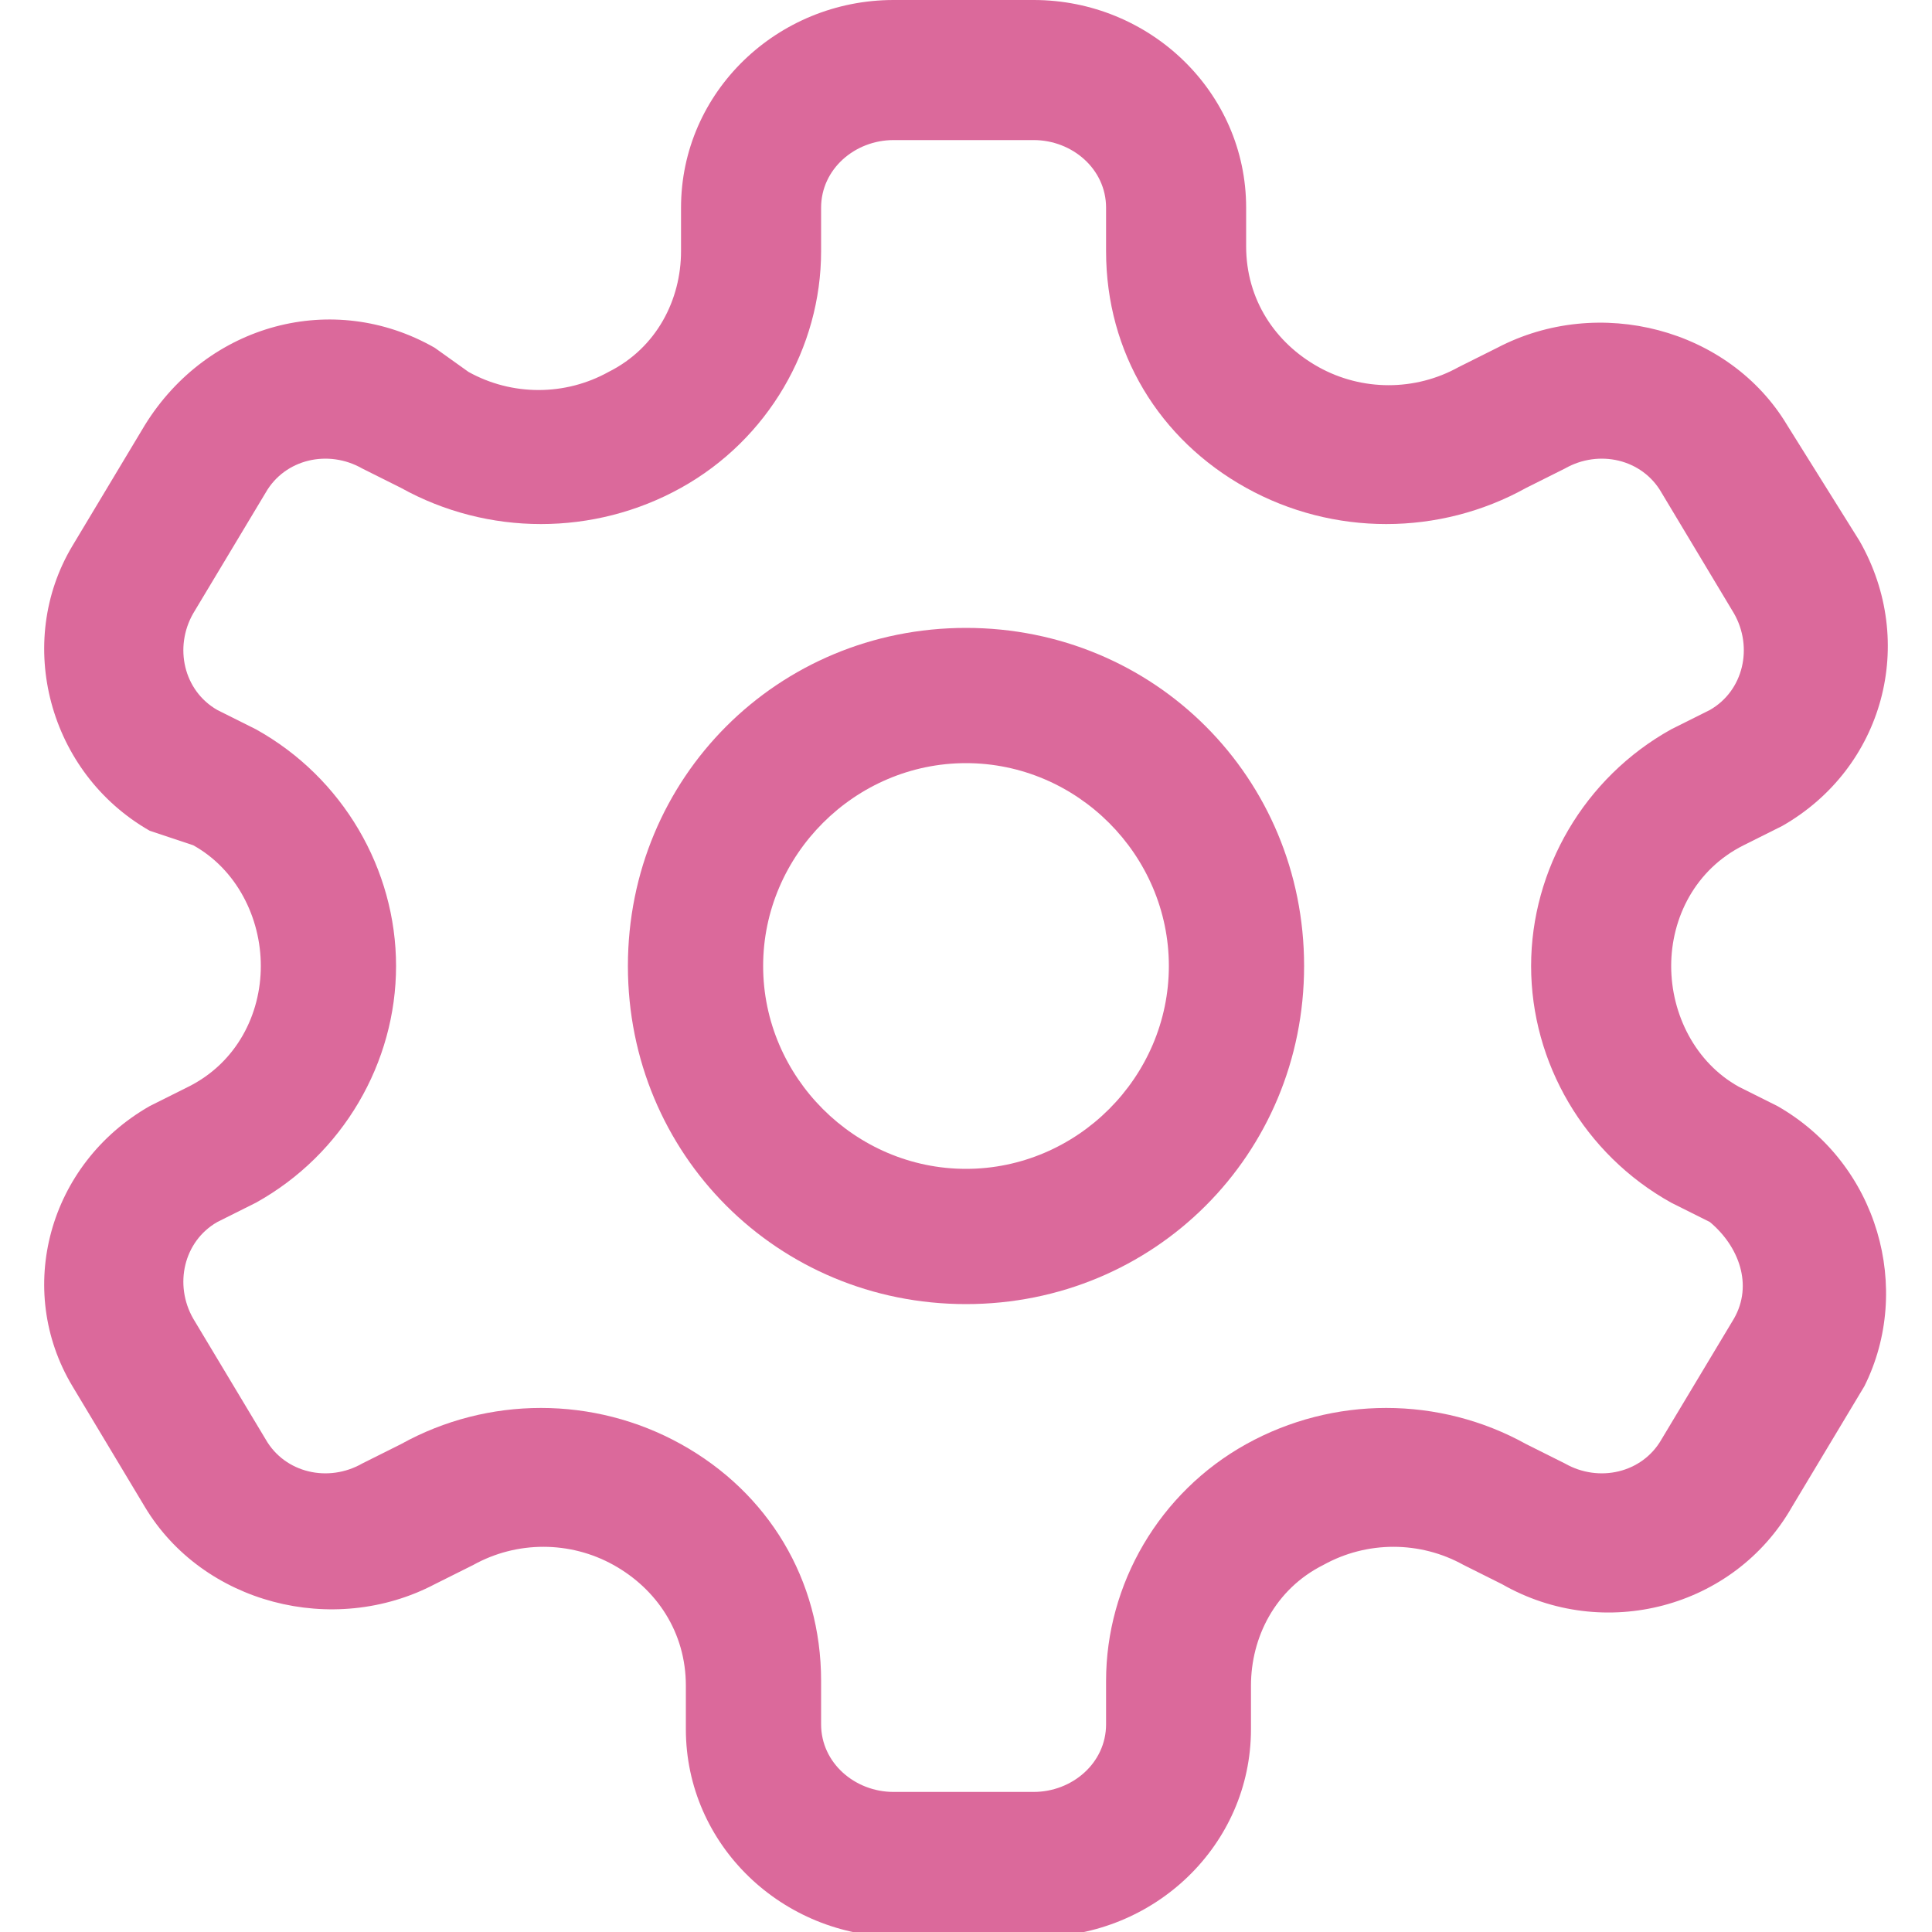
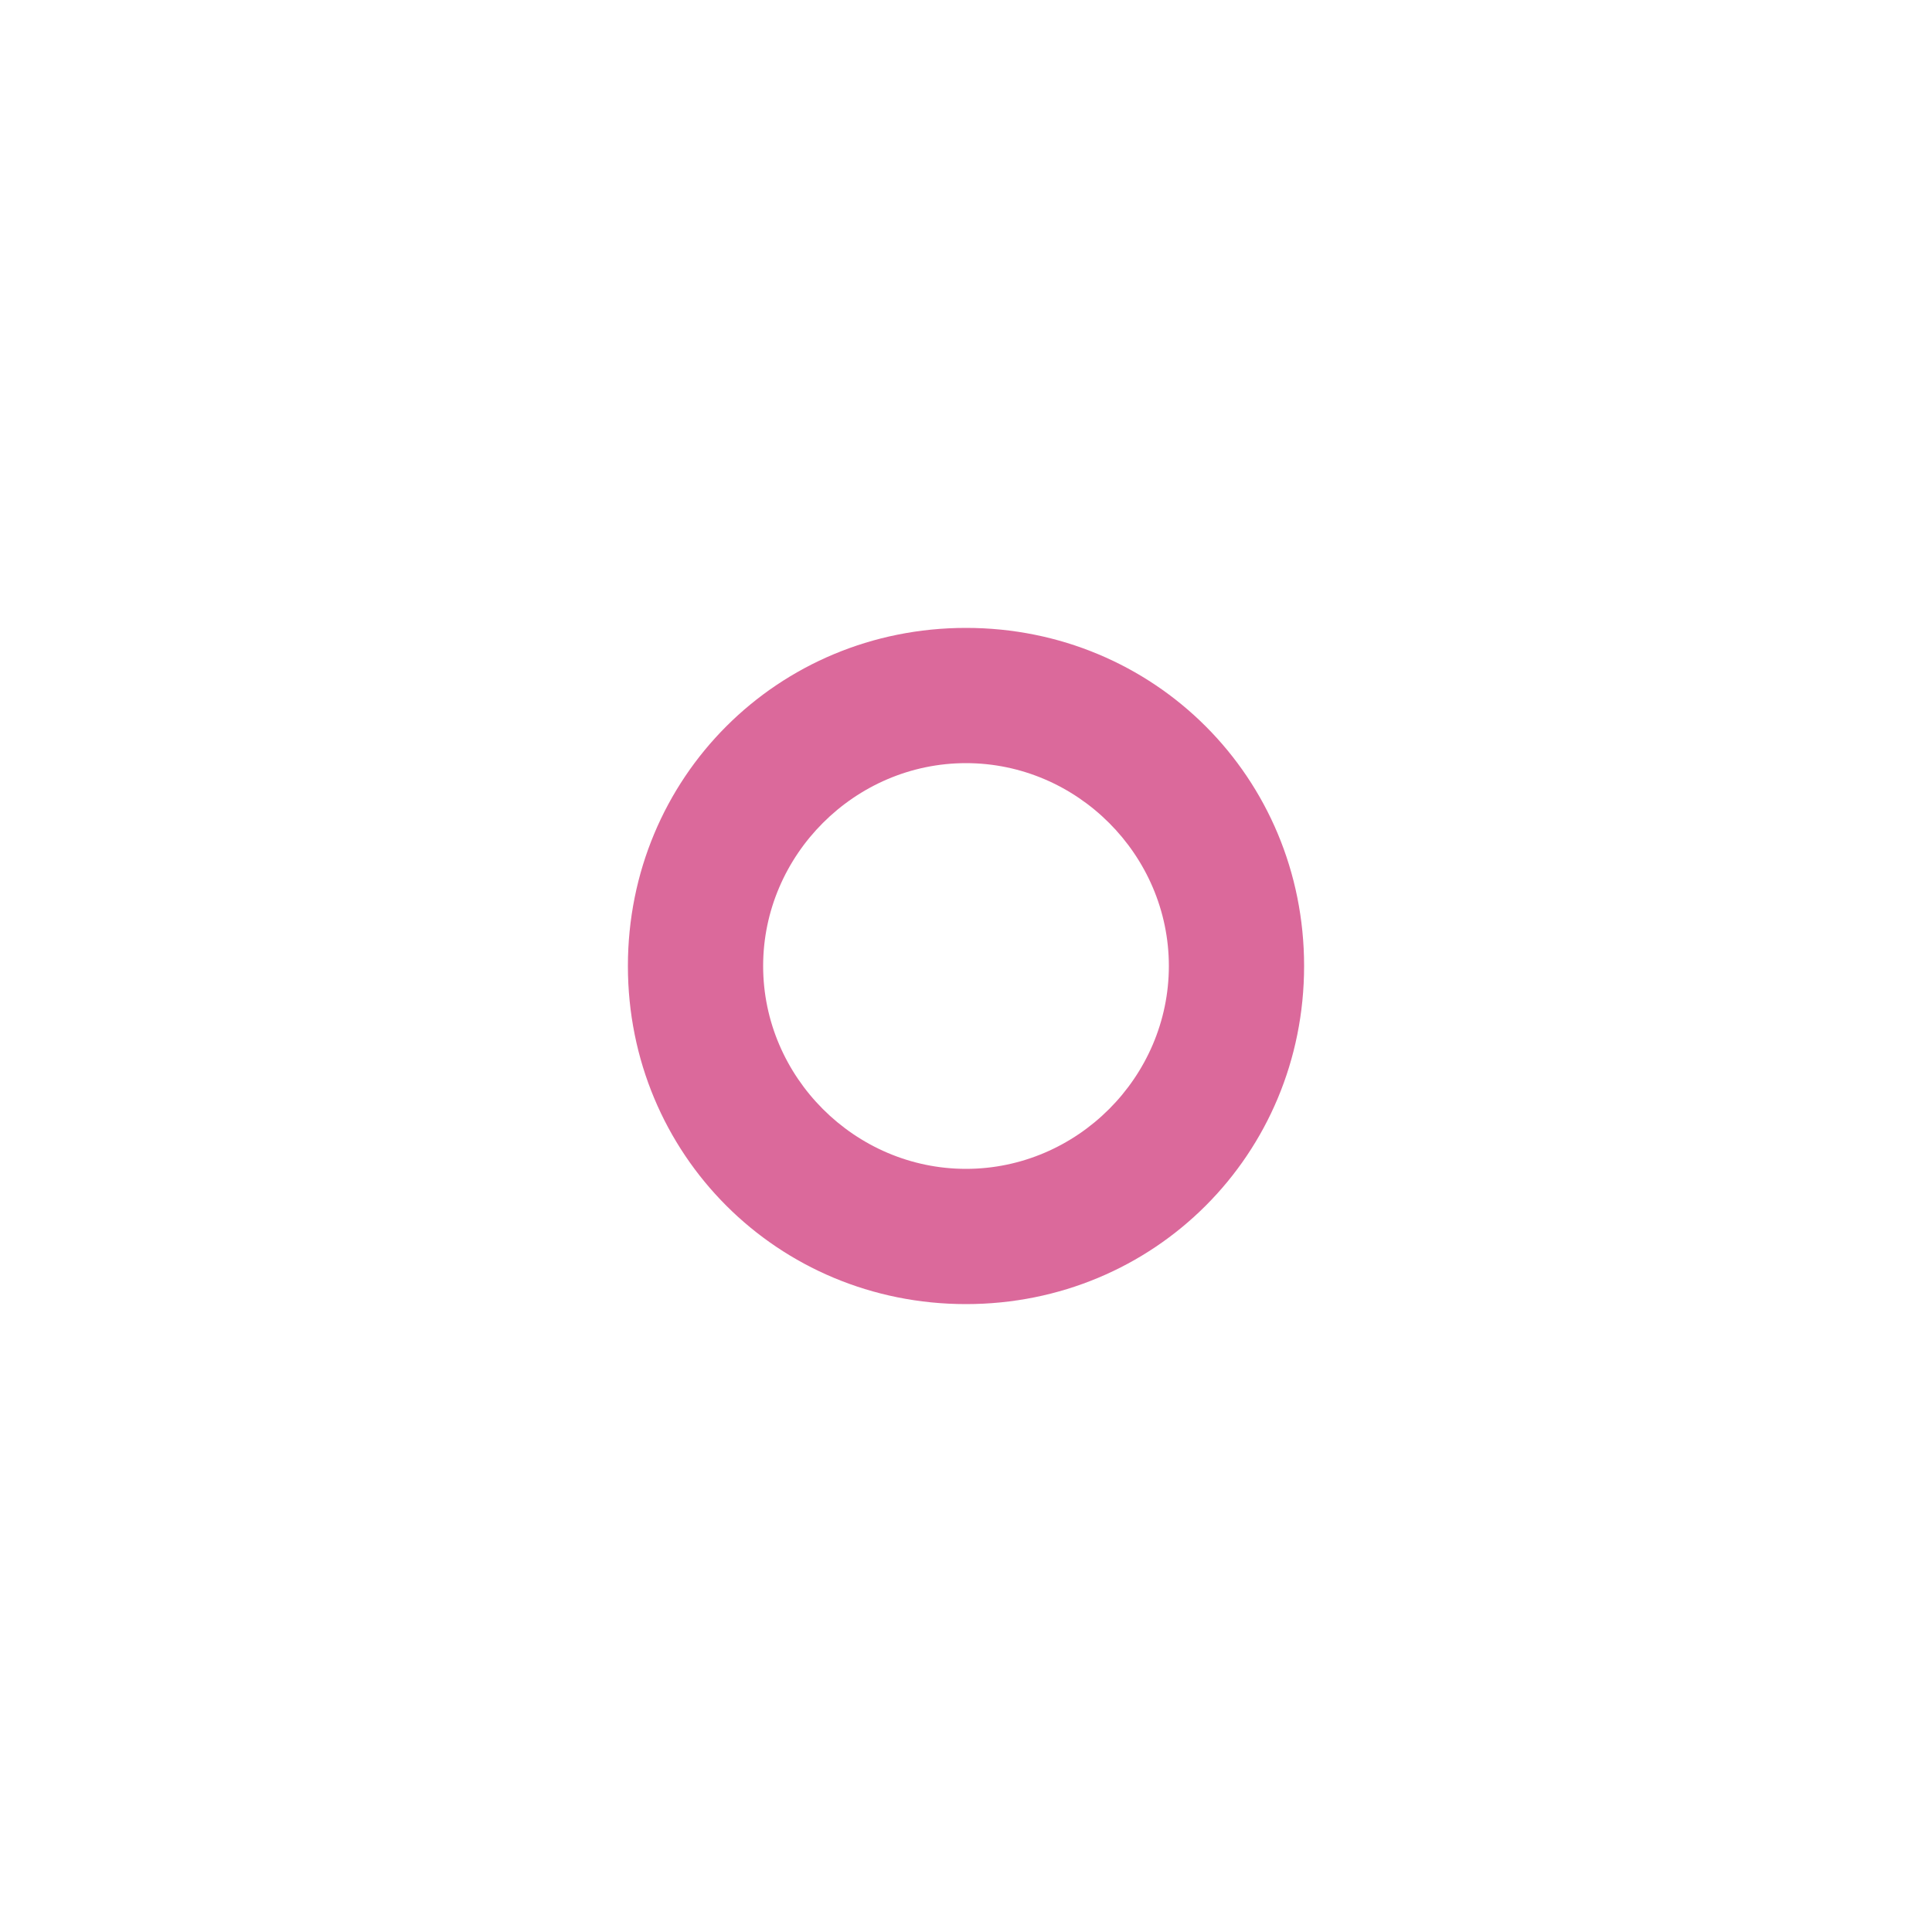
<svg xmlns="http://www.w3.org/2000/svg" xml:space="preserve" id="Layer_1" width="40" height="40" x="0" y="0" style="enable-background:new 0 0 40 40" version="1.1">
  <style>.st0{fill:#db699b}</style>
  <path d="M20 13c-3.9 0-7 3.1-7 7s3.1 7 7 7 7-3.1 7-7-3.1-7-7-7zm0 11.2c-2.3 0-4.2-1.9-4.2-4.2s1.9-4.2 4.2-4.2 4.2 1.9 4.2 4.2-1.9 4.2-4.2 4.2z" class="st0" />
-   <path d="m36.8 22.9-.8-.4c-.9-.5-1.4-1.5-1.4-2.5s.5-2 1.5-2.5l.8-.4c2.1-1.2 2.8-3.8 1.6-5.9L37 8.8c-1.2-2-3.9-2.7-6-1.6l-.8.4c-.9.5-2 .5-2.9 0-.9-.5-1.5-1.4-1.5-2.5v-.8c0-2.4-2-4.3-4.4-4.3h-2.9c-2.4 0-4.4 1.9-4.4 4.3v.9c0 1-.5 2-1.5 2.5-.9.5-2 .5-2.9 0L9 7.2C6.9 6 4.3 6.7 3 8.8l-1.5 2.5c-1.2 2-.5 4.7 1.6 5.9l.9.3c.9.5 1.4 1.5 1.4 2.5s-.5 2-1.5 2.5l-.8.4C1 24.1.3 26.7 1.5 28.7L3 31.2c1.2 2 3.9 2.7 6 1.6l.8-.4c.9-.5 2-.5 2.9 0s1.5 1.4 1.5 2.5v.9c0 2.4 2 4.3 4.4 4.3h2.9c2.4 0 4.4-1.9 4.4-4.3v-.9c0-1 .5-2 1.5-2.5.9-.5 2-.5 2.9 0l.8.4c2.1 1.2 4.8.5 6-1.6l1.5-2.5c1-2 .3-4.6-1.8-5.8zm-.9 4.4-1.5 2.5c-.4.7-1.3.9-2 .5l-.8-.4c-1.8-1-4-1-5.8 0-1.8 1-2.9 2.9-2.9 4.9v.9c0 .8-.7 1.4-1.5 1.4h-2.9c-.8 0-1.5-.6-1.5-1.4v-.9c0-2.1-1.1-3.9-2.9-4.9-1.8-1-4-1-5.8 0l-.8.4c-.7.4-1.6.2-2-.5L4 27.3c-.4-.7-.2-1.6.5-2l.8-.4c1.8-1 2.9-2.9 2.9-4.9s-1.1-3.9-2.9-4.9l-.8-.4c-.7-.4-.9-1.3-.5-2l1.5-2.5c.4-.7 1.3-.9 2-.5l.8.4c1.8 1 4 1 5.8 0 1.8-1 2.9-2.9 2.9-4.9v-.9c0-.8.7-1.4 1.5-1.4h2.9c.8 0 1.5.6 1.5 1.4v.9c0 2.1 1.1 3.9 2.9 4.9 1.8 1 4 1 5.8 0l.8-.4c.7-.4 1.6-.2 2 .5l1.5 2.5c.4.7.2 1.6-.5 2l-.8.4c-1.8 1-2.9 2.9-2.9 4.9s1.1 3.9 2.9 4.9l.8.4c.6.5.9 1.3.5 2z" class="st0" />
</svg>